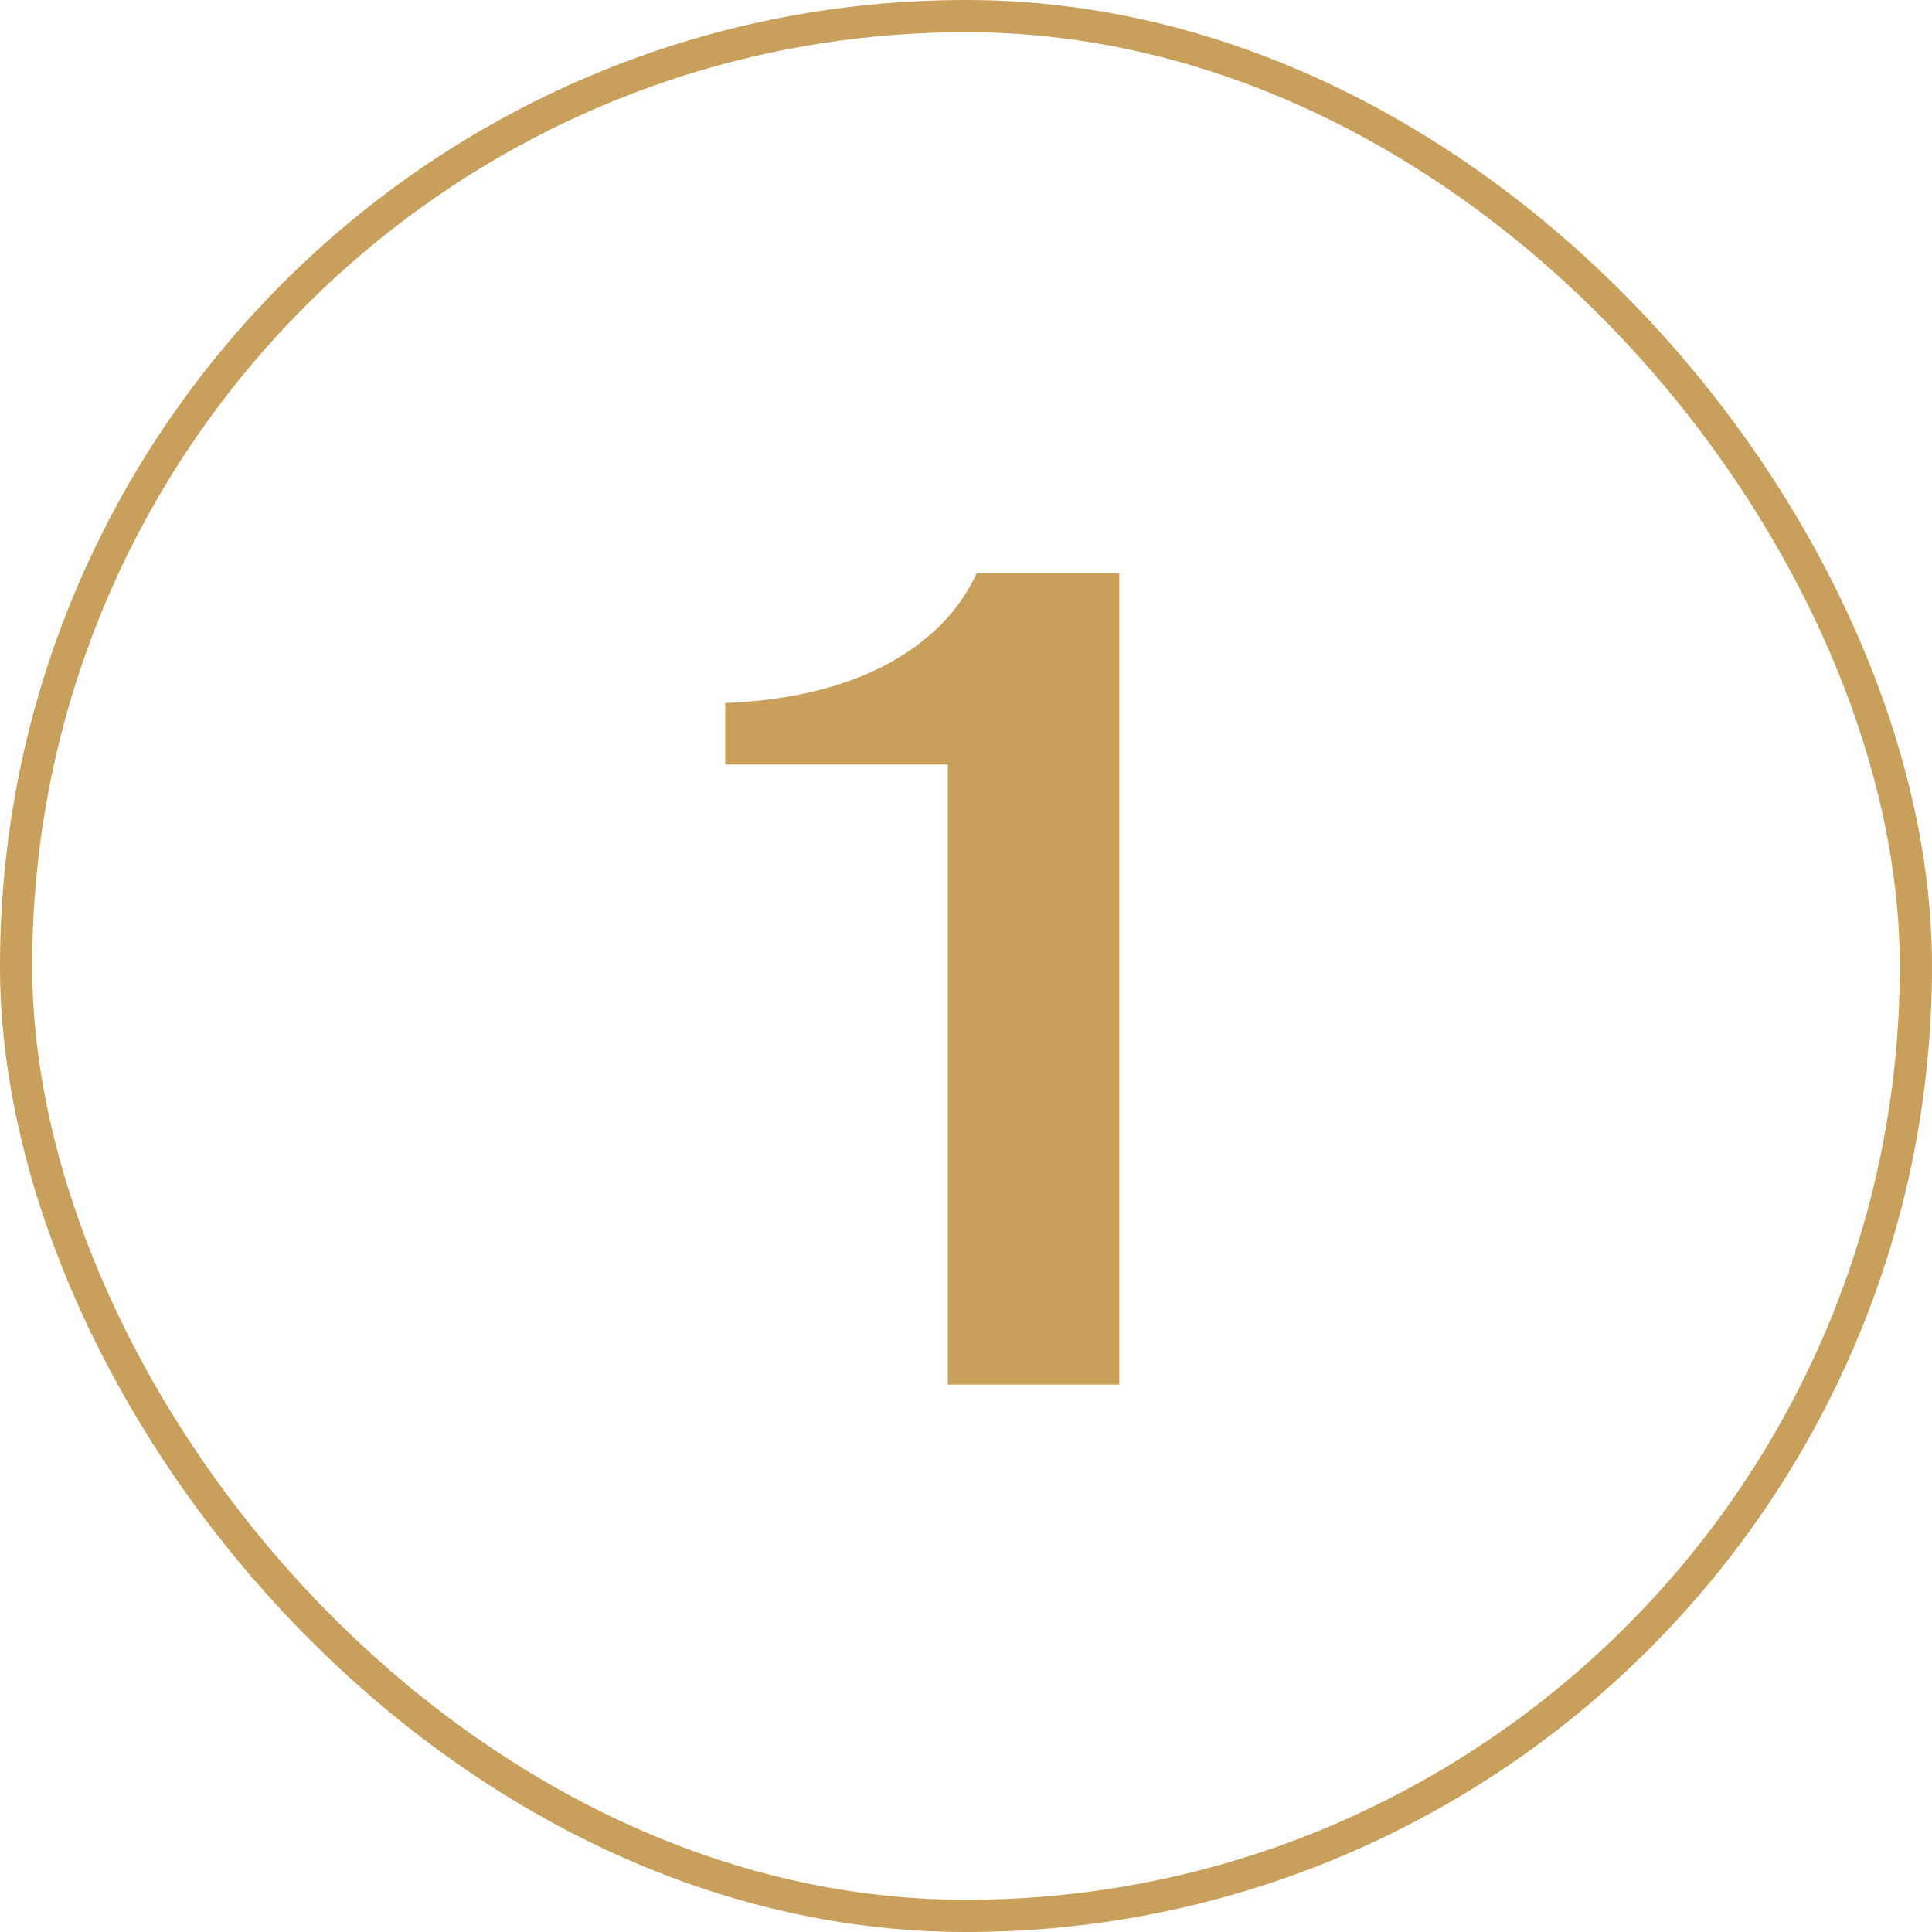
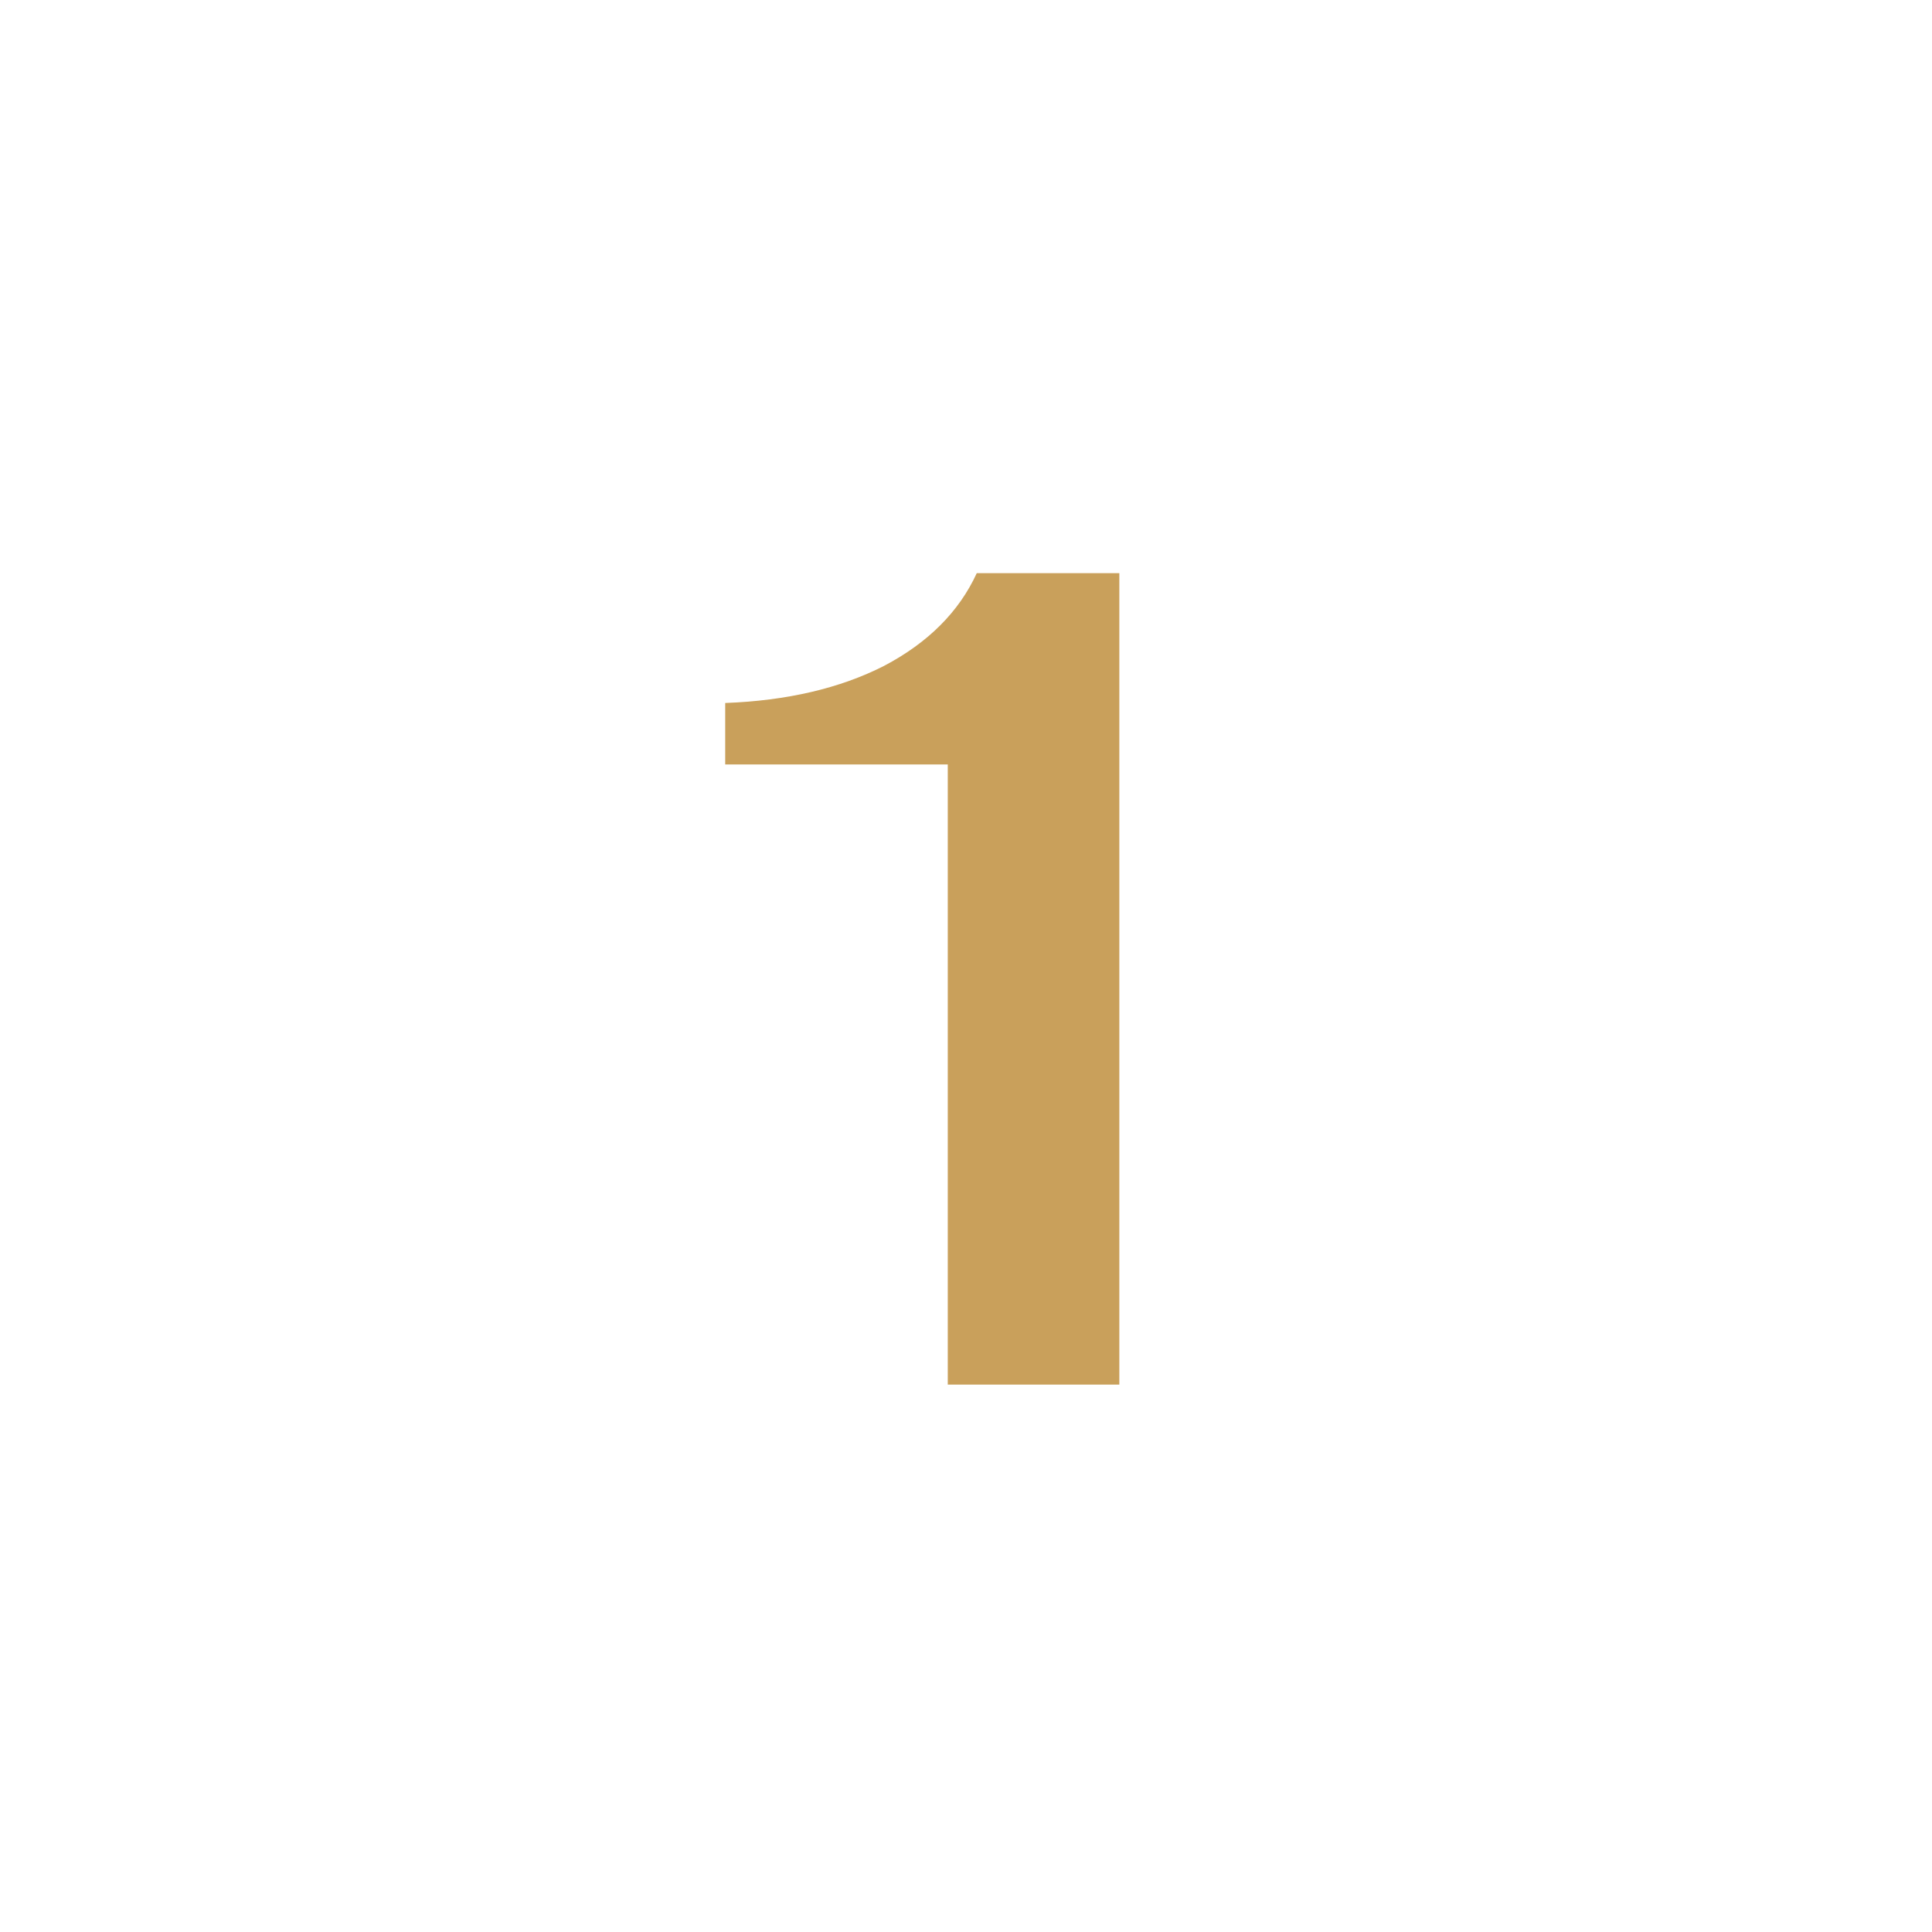
<svg xmlns="http://www.w3.org/2000/svg" fill="none" viewBox="0 0 60 60" height="60" width="60">
-   <rect stroke="#C9A05B" rx="29.5" height="59" width="59" y="0.5" x="0.5" />
  <path fill="#C9A05B" d="M29.434 23.74H22.522V21.832C24.442 21.76 26.086 21.376 27.454 20.68C28.822 19.96 29.782 19 30.334 17.8H34.762V43H29.434V23.74Z" />
</svg>